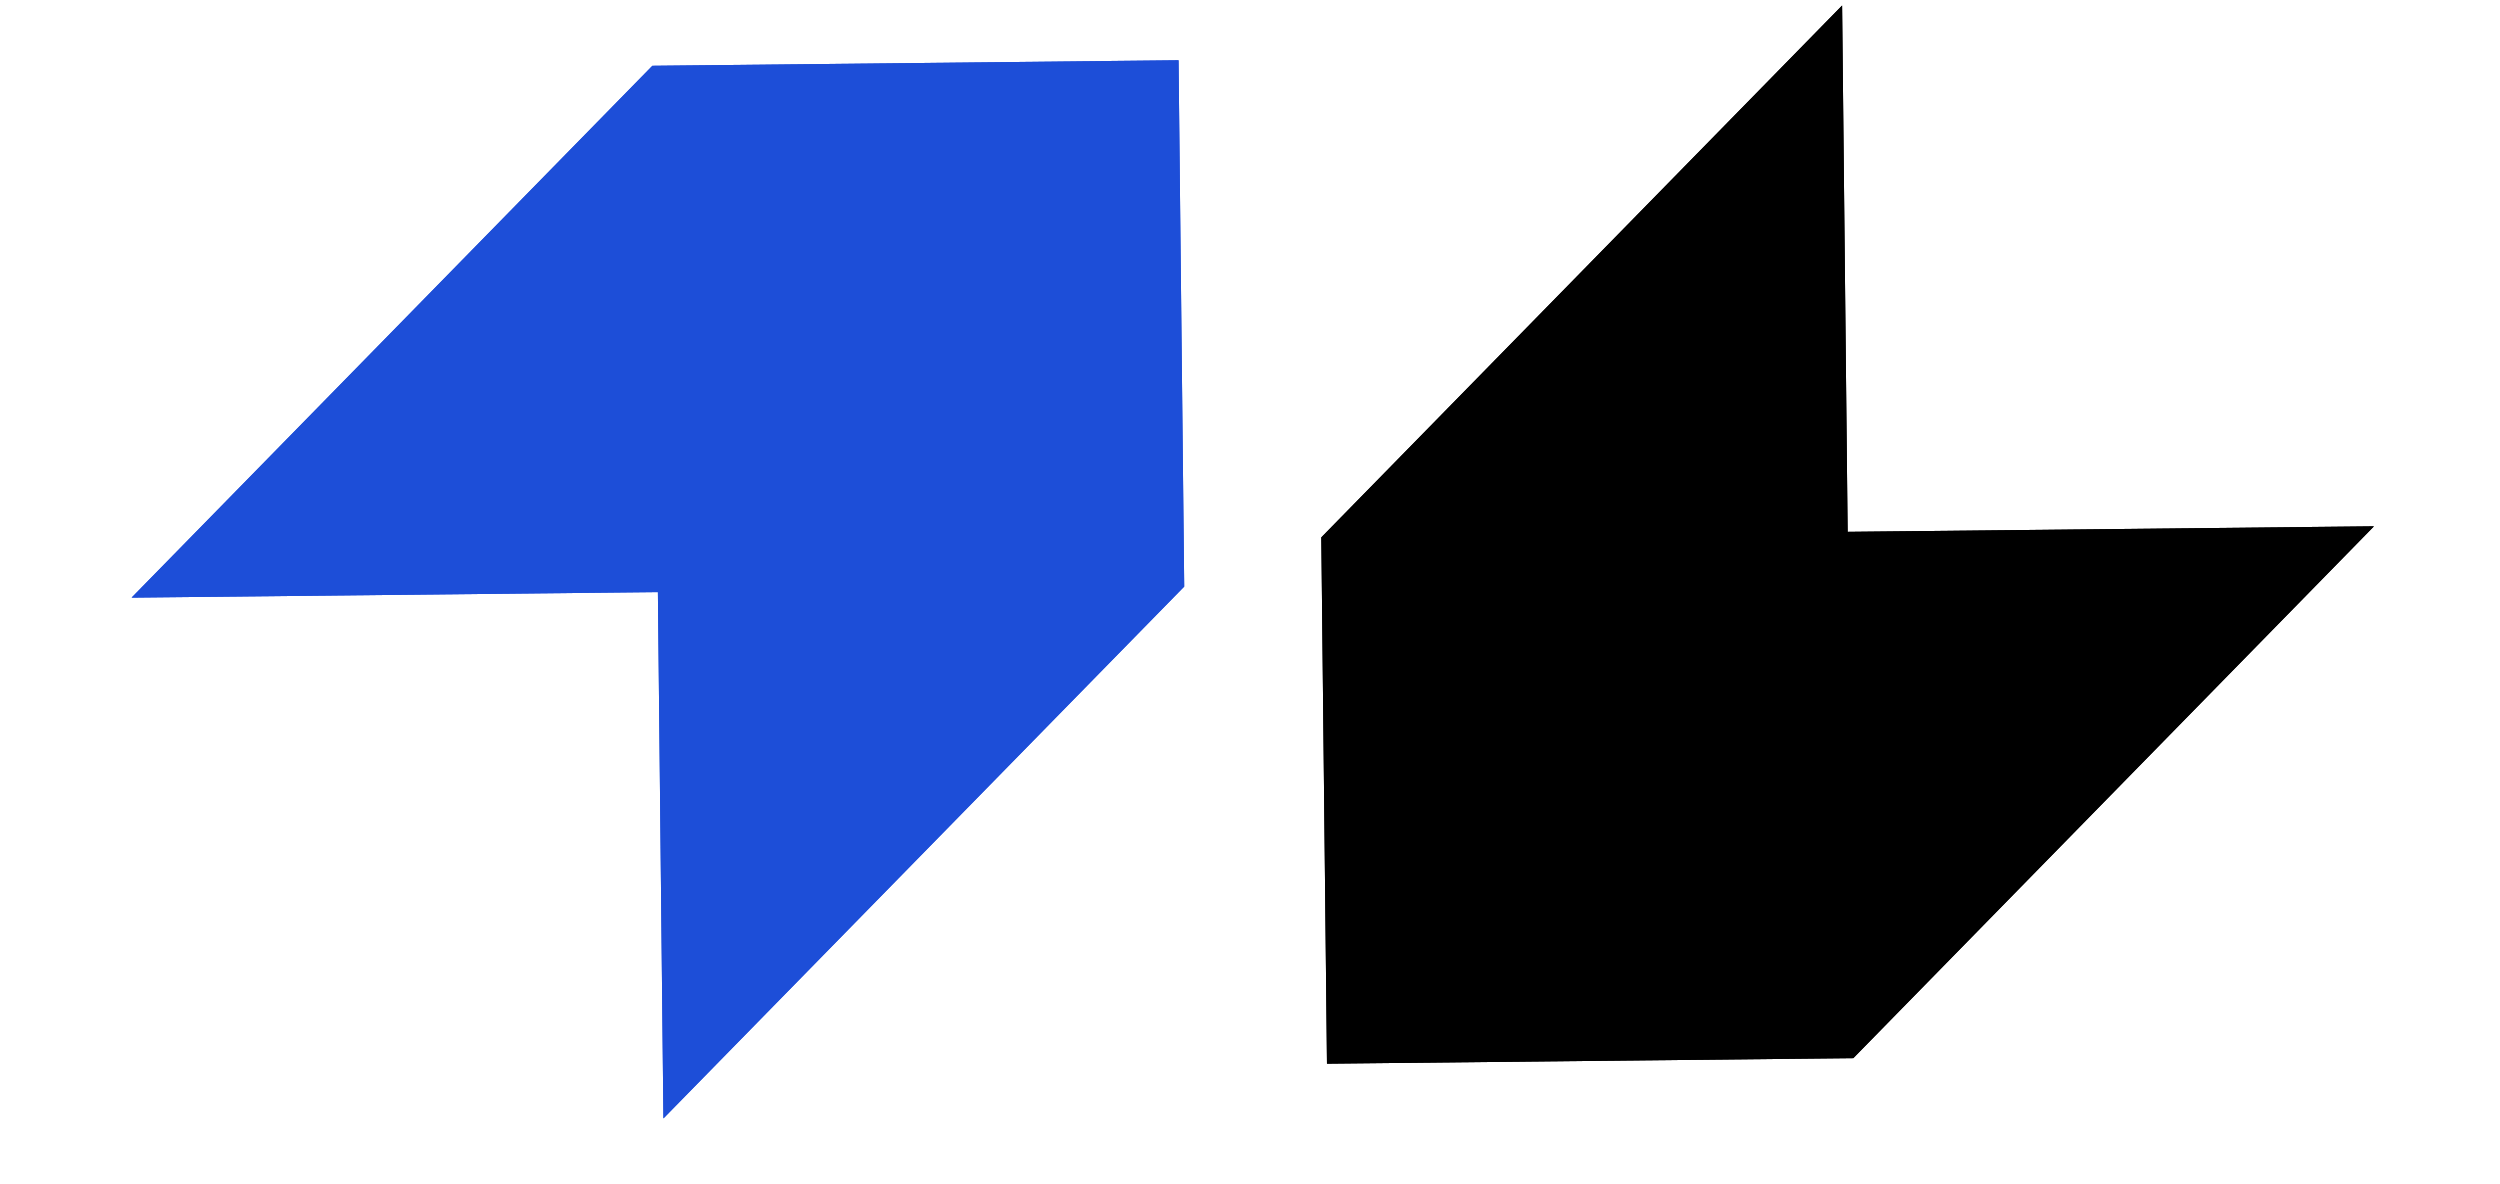
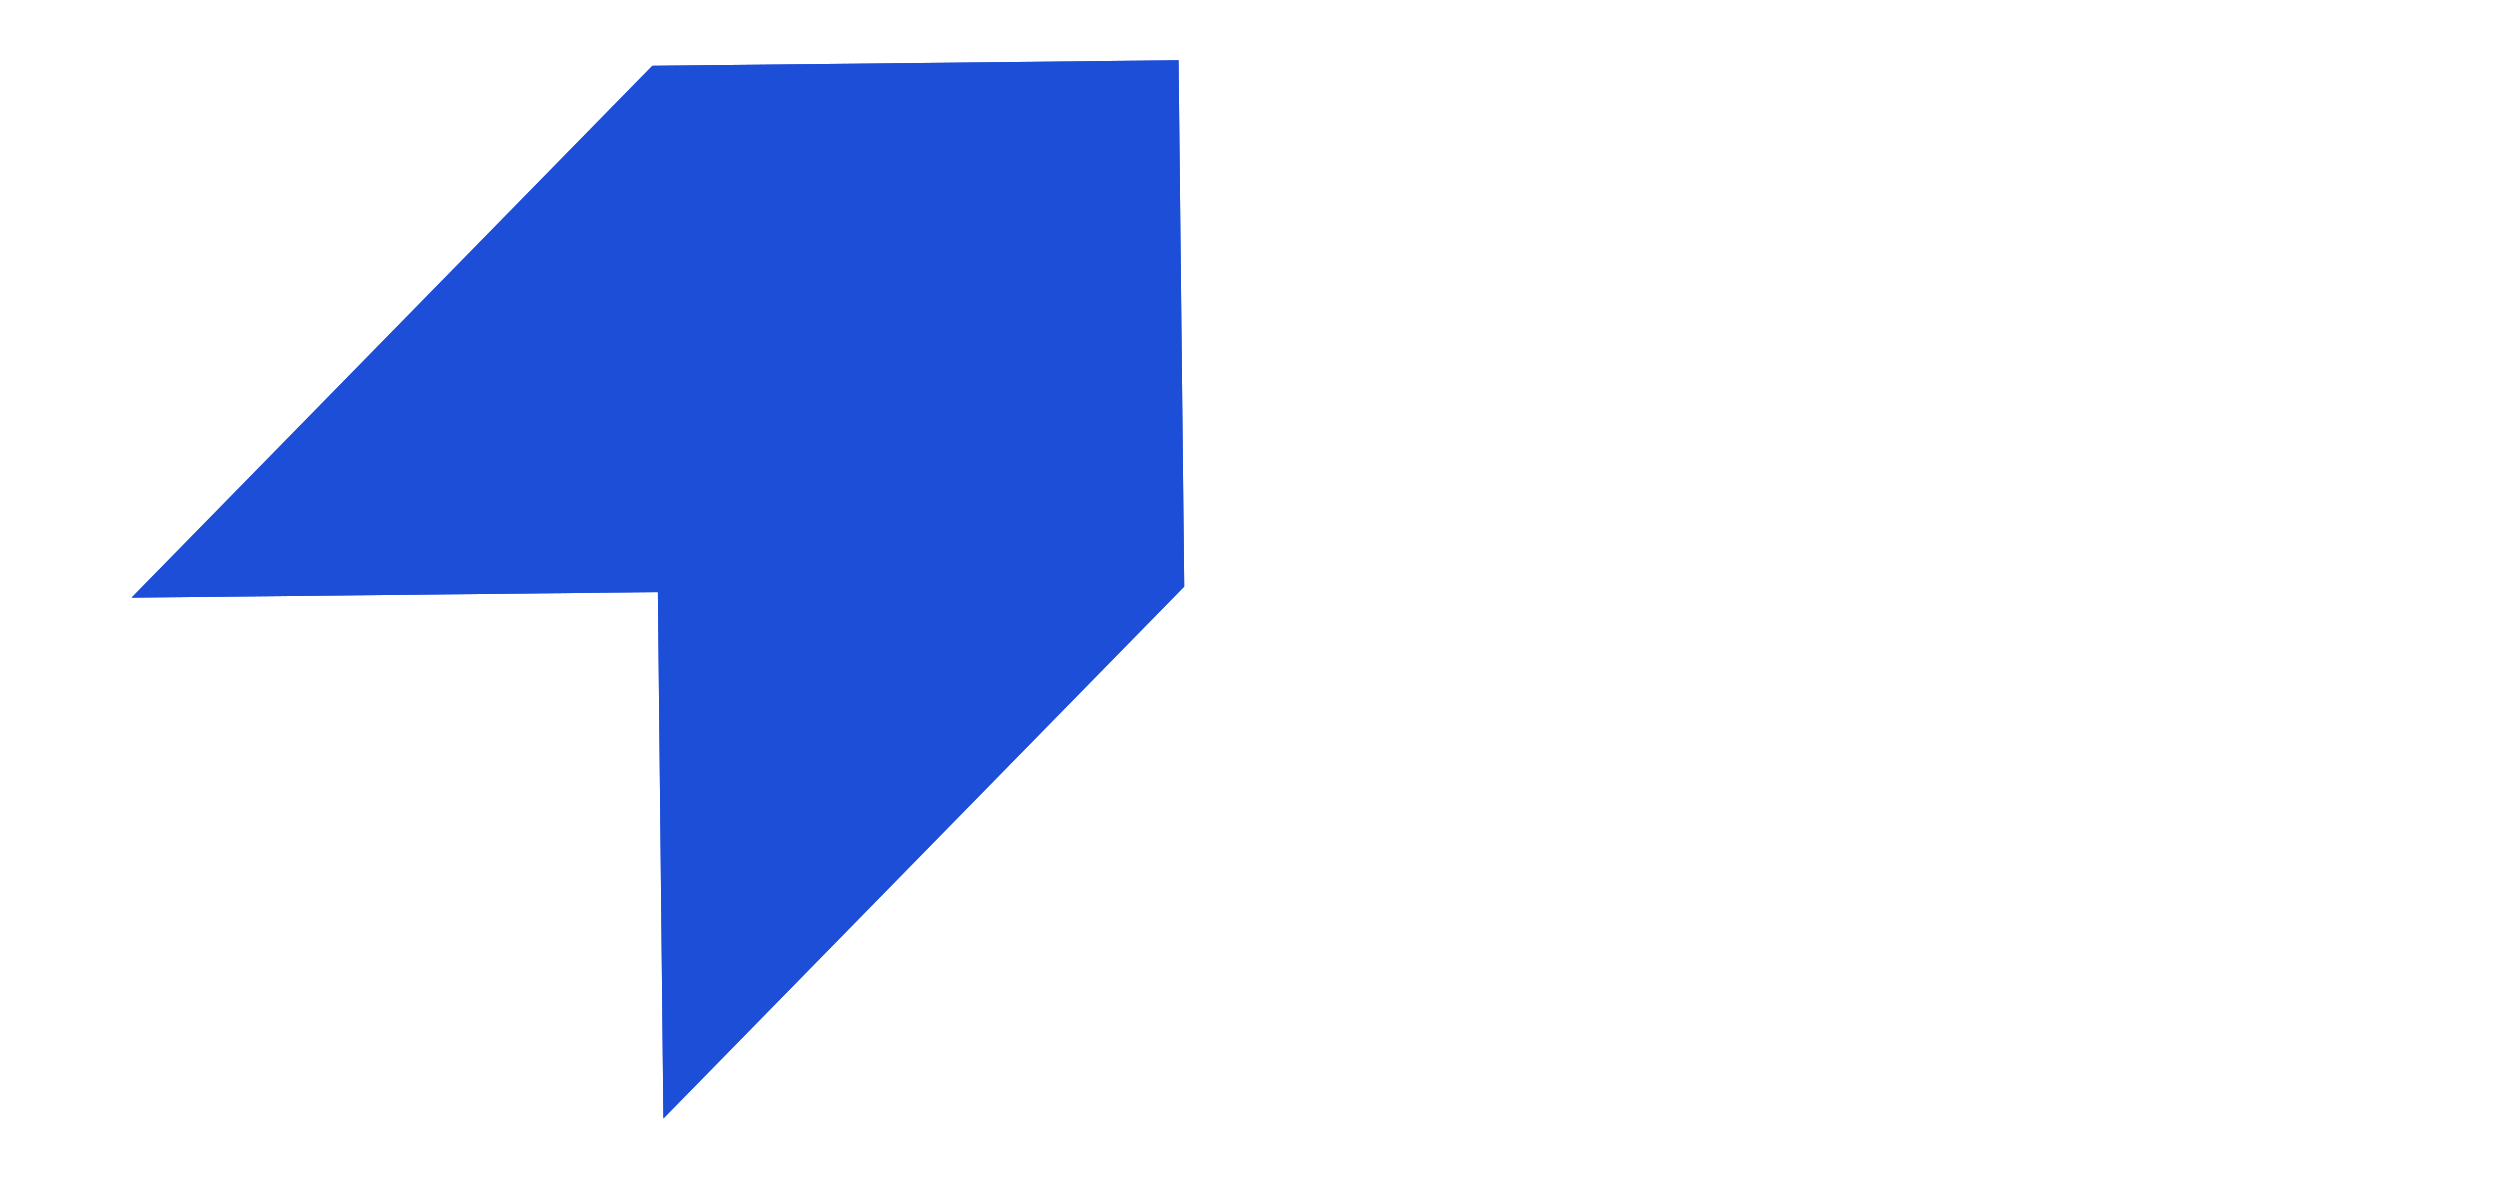
<svg xmlns="http://www.w3.org/2000/svg" width="19" height="9" viewBox="0 0 19 9" fill="none">
  <path d="M8.957 0.458L9 4.458L5.042 8.5L5 4.5L1 4.542L4.958 0.5L8.957 0.458Z" fill="#1d4ed8" />
  <path d="M8.957 0.458L9 4.458L5.042 8.5L5 4.5L1 4.542L4.958 0.5L8.957 0.458Z" fill="#1d4ed8" />
-   <path d="M10.085 8.084L10.042 4.084L14 0.042L14.042 4.042L18.042 4L14.085 8.042L10.085 8.084Z" fill="black" />
-   <path d="M10.085 8.084L10.042 4.084L14 0.042L14.042 4.042L18.042 4L14.085 8.042L10.085 8.084Z" fill="black" />
</svg>